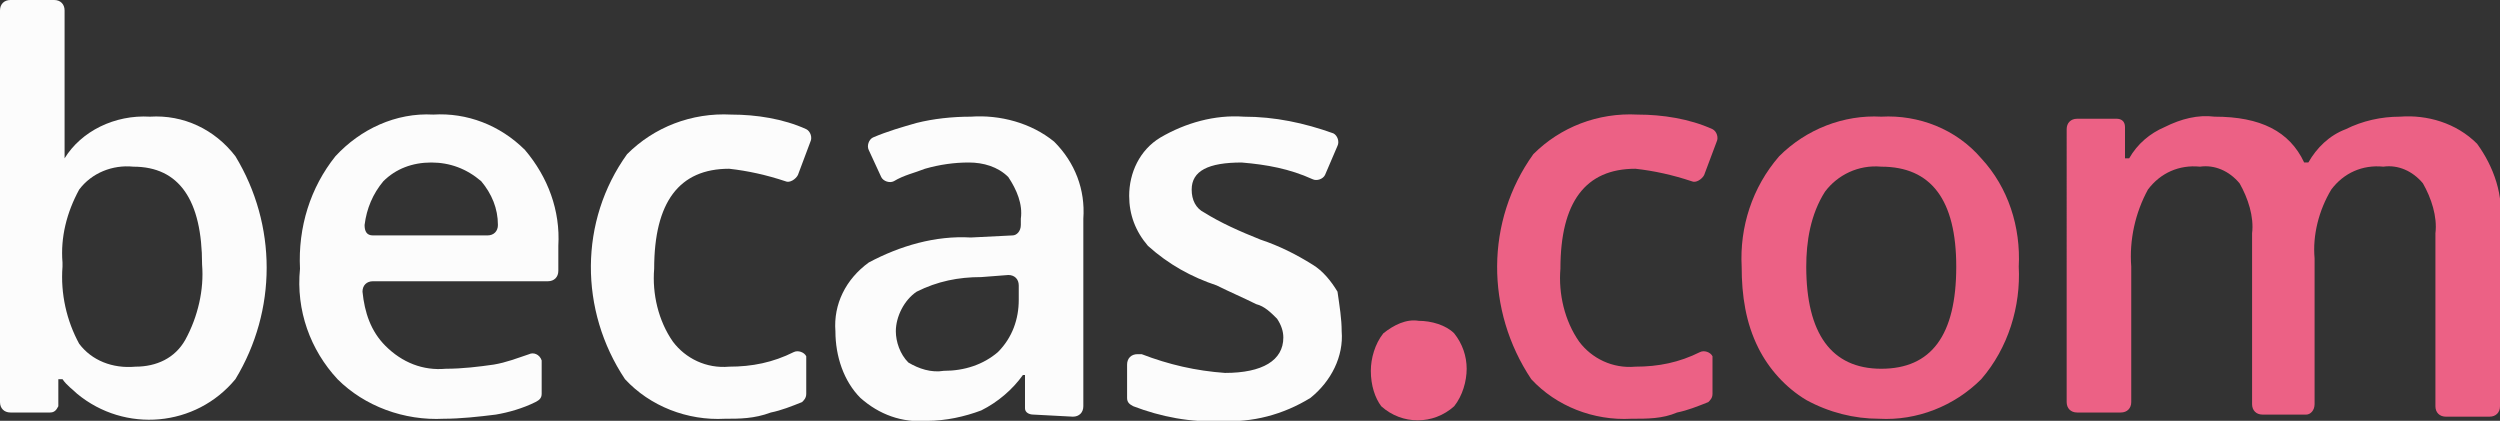
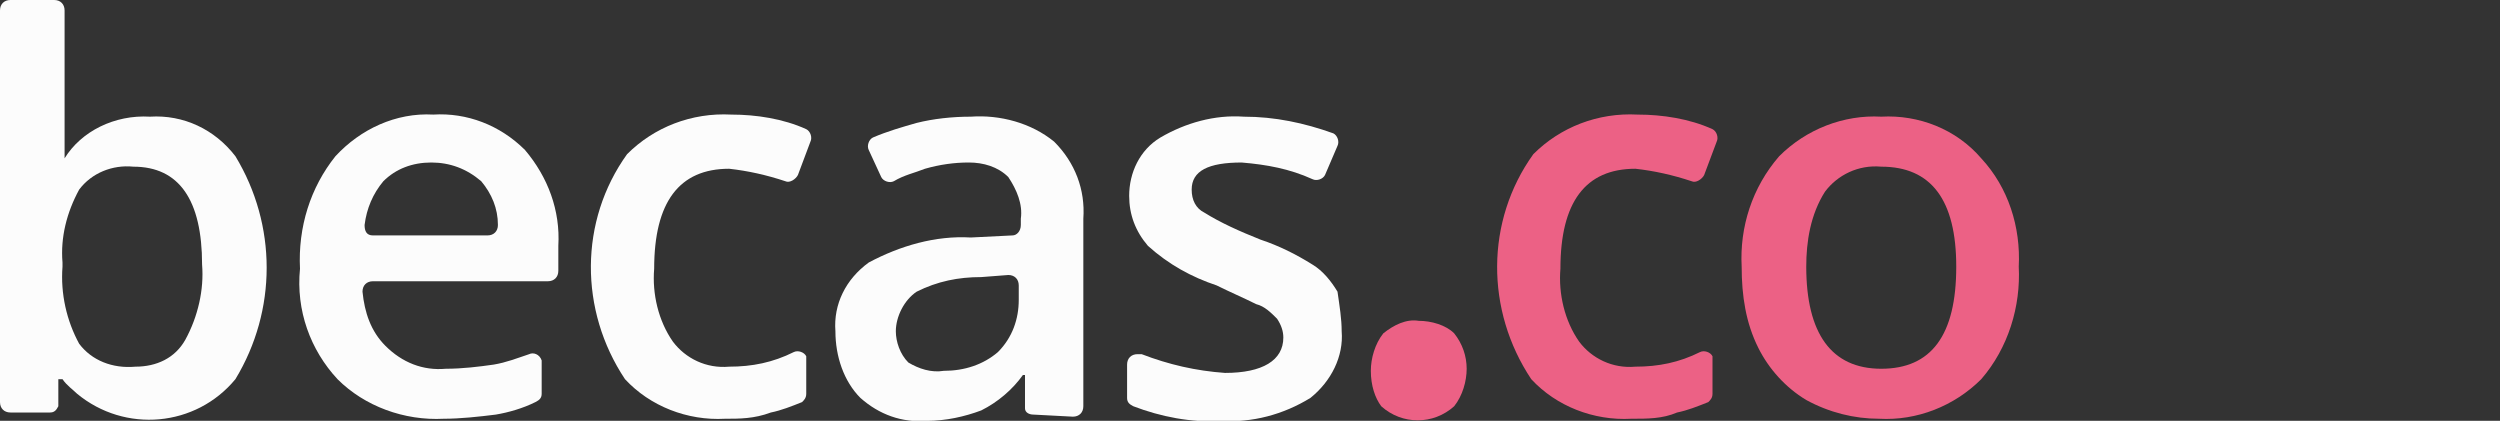
<svg xmlns="http://www.w3.org/2000/svg" version="1.1" id="Capa_1" x="0px" y="0px" viewBox="0 0 120 20.2" style="enable-background:new 0 0 120 20.2;" xml:space="preserve">
  <rect x="0" y="0" width="120" height="20.2" fill="#333333" stroke="none" />
  <style type="text/css">
	.st0{fill:#FCFCFC;}
	.st1{fill:#EC6185;}
</style>
  <path id="Trazado_270" class="st0" d="M7.2,5.6c1.6-0.1,3.1,0.6,4.1,1.9c2,3.3,2,7.4,0,10.7c-1.9,2.3-5.3,2.6-7.6,0.7  c-0.2-0.2-0.5-0.4-0.7-0.7H2.8v1.3c-0.1,0.2-0.2,0.3-0.4,0.3H0.5c-0.3,0-0.5-0.2-0.5-0.5V0.5C0,0.2,0.2,0,0.5,0h2.1  c0.3,0,0.5,0.2,0.5,0.5v4.2c0,0.7,0,2.7,0,2.9l0,0C3.9,6.3,5.5,5.5,7.2,5.6z M6.4,8c-1-0.1-2,0.3-2.6,1.1c-0.6,1.1-0.9,2.3-0.8,3.5  v0.2c-0.1,1.3,0.2,2.6,0.8,3.7c0.6,0.8,1.6,1.2,2.7,1.1c1,0,1.9-0.4,2.4-1.3c0.6-1.1,0.9-2.4,0.8-3.6C9.7,9.6,8.6,8,6.4,8L6.4,8z" />
  <path id="Trazado_271" class="st0" d="M21.3,20.1c-1.9,0.1-3.8-0.6-5.1-1.9c-1.3-1.4-2-3.3-1.8-5.3c-0.1-2,0.5-3.9,1.7-5.4  c1.2-1.3,2.9-2.1,4.7-2C22.4,5.4,24,6,25.2,7.2c1.1,1.3,1.7,2.9,1.6,4.6V13c0,0.3-0.2,0.5-0.5,0.5h-8.4c-0.3,0-0.5,0.2-0.5,0.5l0,0  c0.1,1,0.4,1.9,1.1,2.6c0.8,0.8,1.8,1.2,2.9,1.1c0.8,0,1.6-0.1,2.3-0.2c0.6-0.1,1.1-0.3,1.7-0.5c0.2-0.1,0.5,0,0.6,0.3  c0,0.1,0,0.1,0,0.2v1.4c0,0.2-0.1,0.3-0.3,0.4c-0.6,0.3-1.3,0.5-1.9,0.6C23,20,22.1,20.1,21.3,20.1z M20.7,7.8  c-0.9,0-1.7,0.3-2.3,0.9c-0.5,0.6-0.8,1.3-0.9,2.1c0,0.3,0.1,0.5,0.4,0.5H18h5.4c0.3,0,0.5-0.2,0.5-0.5l0,0c0-0.8-0.3-1.5-0.8-2.1  C22.4,8.1,21.6,7.8,20.7,7.8L20.7,7.8z" />
  <path id="Trazado_272" class="st0" d="M34.8,20.1c-1.8,0.1-3.6-0.6-4.8-1.9c-2.2-3.3-2.2-7.6,0.1-10.8c1.3-1.3,3.1-2,5-1.9  c1.2,0,2.5,0.2,3.6,0.7c0.2,0.1,0.3,0.4,0.2,0.6l-0.6,1.6c-0.1,0.2-0.4,0.4-0.6,0.3c-0.9-0.3-1.8-0.5-2.7-0.6  c-2.4,0-3.6,1.6-3.6,4.8c-0.1,1.2,0.2,2.5,0.9,3.5c0.6,0.8,1.6,1.3,2.7,1.2c1.1,0,2.1-0.2,3.1-0.7c0.2-0.1,0.5,0,0.6,0.2  c0,0.1,0,0.1,0,0.2v1.6c0,0.2-0.1,0.3-0.2,0.4c-0.5,0.2-1,0.4-1.5,0.5C36.2,20.1,35.5,20.1,34.8,20.1z" />
  <path id="Trazado_273" class="st0" d="M49.6,19.9c-0.2,0-0.4-0.1-0.4-0.3V18h-0.1c-0.5,0.7-1.2,1.3-2,1.7c-0.8,0.3-1.7,0.5-2.6,0.5  c-1.2,0.1-2.3-0.3-3.2-1.1c-0.8-0.8-1.2-2-1.2-3.2c-0.1-1.3,0.5-2.5,1.6-3.3c1.5-0.8,3.2-1.3,4.9-1.2l2-0.1c0.2,0,0.4-0.2,0.4-0.5  v-0.3c0.1-0.7-0.2-1.4-0.6-2c-0.5-0.5-1.2-0.7-1.9-0.7s-1.4,0.1-2.1,0.3c-0.5,0.2-1,0.3-1.5,0.6c-0.2,0.1-0.5,0-0.6-0.2l0,0  l-0.6-1.3c-0.1-0.2,0-0.5,0.2-0.6c0.7-0.3,1.4-0.5,2.1-0.7c0.8-0.2,1.7-0.3,2.6-0.3c1.4-0.1,2.9,0.3,4,1.2c1,1,1.5,2.3,1.4,3.7v9  c0,0.3-0.2,0.5-0.5,0.5L49.6,19.9z M45.3,17.8c1,0,1.9-0.3,2.6-0.9c0.7-0.7,1-1.6,1-2.5v-0.7c0-0.3-0.2-0.5-0.5-0.5l0,0l-1.3,0.1  C46,13.3,45,13.5,44,14c-0.6,0.4-1,1.2-1,1.9c0,0.5,0.2,1.1,0.6,1.5C44.1,17.7,44.7,17.9,45.3,17.8L45.3,17.8z" />
  <path id="Trazado_274" class="st0" d="M64.4,15.9c0.1,1.2-0.5,2.4-1.5,3.2c-1.3,0.8-2.8,1.2-4.3,1.1c-1.4,0.1-2.9-0.2-4.2-0.7  c-0.2-0.1-0.3-0.2-0.3-0.4v-1.6c0-0.3,0.2-0.5,0.5-0.5c0.1,0,0.1,0,0.2,0c1.3,0.5,2.6,0.8,4,0.9c1.8,0,2.8-0.6,2.8-1.7  c0-0.3-0.1-0.6-0.3-0.9c-0.3-0.3-0.6-0.6-1-0.7c-0.6-0.3-1.3-0.6-1.9-0.9c-1.2-0.4-2.3-1-3.3-1.9c-0.6-0.7-0.9-1.5-0.9-2.4  c0-1.1,0.5-2.2,1.5-2.8c1.2-0.7,2.6-1.1,4-1c1.5,0,2.9,0.3,4.3,0.8c0.2,0.1,0.3,0.4,0.2,0.6l0,0l-0.6,1.4c-0.1,0.2-0.4,0.3-0.6,0.2  c-1.1-0.5-2.2-0.7-3.4-0.8c-1.6,0-2.4,0.4-2.4,1.3c0,0.5,0.2,0.9,0.6,1.1c0.8,0.5,1.7,0.9,2.7,1.3c0.9,0.3,1.7,0.7,2.5,1.2  c0.5,0.3,0.9,0.8,1.2,1.3C64.3,14.7,64.4,15.3,64.4,15.9z" />
  <path id="Trazado_275" class="st1" d="M65.8,17.8c0-0.6,0.2-1.3,0.6-1.8c0.5-0.4,1.1-0.7,1.7-0.6c0.6,0,1.3,0.2,1.7,0.6  c0.4,0.5,0.6,1.1,0.6,1.7s-0.2,1.3-0.6,1.8c-1,0.9-2.5,0.9-3.5,0C66,19.1,65.8,18.5,65.8,17.8z" />
  <path id="Trazado_276" class="st1" d="M78.3,20.1c-1.8,0.1-3.6-0.6-4.8-1.9c-2.2-3.3-2.2-7.6,0.1-10.8c1.3-1.3,3.1-2,5-1.9  c1.2,0,2.5,0.2,3.6,0.7c0.2,0.1,0.3,0.4,0.2,0.6l-0.6,1.6c-0.1,0.2-0.4,0.4-0.6,0.3c-0.9-0.3-1.8-0.5-2.7-0.6  c-2.4,0-3.6,1.6-3.6,4.8c-0.1,1.2,0.2,2.5,0.9,3.5c0.6,0.8,1.6,1.3,2.7,1.2c1.1,0,2.1-0.2,3.1-0.7c0.2-0.1,0.5,0,0.6,0.2  c0,0.1,0,0.1,0,0.2v1.6c0,0.2-0.1,0.3-0.2,0.4c-0.5,0.2-1,0.4-1.5,0.5C79.8,20.1,79.1,20.1,78.3,20.1z" />
  <path id="Trazado_277" class="st1" d="M96.9,12.8c0.1,1.9-0.5,3.9-1.8,5.4c-1.3,1.3-3.1,2-4.9,1.9c-1.2,0-2.4-0.3-3.5-0.9  c-1-0.6-1.8-1.5-2.3-2.5c-0.6-1.2-0.8-2.5-0.8-3.9c-0.1-1.9,0.5-3.8,1.8-5.3c1.3-1.3,3.1-2,4.9-1.9c1.8-0.1,3.6,0.6,4.8,2  C96.4,9,97,10.9,96.9,12.8z M86.7,12.8c0,3.2,1.2,4.9,3.6,4.9s3.6-1.6,3.6-4.9c0-3.2-1.2-4.8-3.6-4.8c-1.1-0.1-2.1,0.4-2.7,1.2  C86.9,10.3,86.7,11.6,86.7,12.8z" />
-   <path id="Trazado_278" class="st1" d="M110.7,19.9h-2.1c-0.3,0-0.5-0.2-0.5-0.5v-8.2c0.1-0.8-0.2-1.7-0.6-2.4  c-0.5-0.6-1.2-0.9-1.9-0.8c-1-0.1-1.9,0.3-2.5,1.1c-0.6,1.1-0.9,2.4-0.8,3.7v6.5c0,0.3-0.2,0.5-0.5,0.5h-2.1c-0.3,0-0.5-0.2-0.5-0.5  V6.2c0-0.3,0.2-0.5,0.5-0.5h1.9c0.2,0,0.4,0.1,0.4,0.4v1.5h0.2c0.4-0.7,1-1.2,1.7-1.5c0.8-0.4,1.6-0.6,2.4-0.5  c2.2,0,3.6,0.7,4.3,2.2h0.2c0.4-0.7,1-1.3,1.8-1.6c0.8-0.4,1.7-0.6,2.6-0.6c1.3-0.1,2.7,0.3,3.7,1.3c0.8,1.1,1.3,2.5,1.1,3.9v8.7  c0,0.3-0.2,0.5-0.5,0.5h-2.1c-0.3,0-0.5-0.2-0.5-0.5v-8.3c0.1-0.8-0.2-1.7-0.6-2.4c-0.5-0.6-1.2-0.9-1.9-0.8c-1-0.1-1.9,0.3-2.5,1.1  c-0.6,1-0.9,2.2-0.8,3.3v7C111.1,19.7,110.9,19.9,110.7,19.9z" />
</svg>